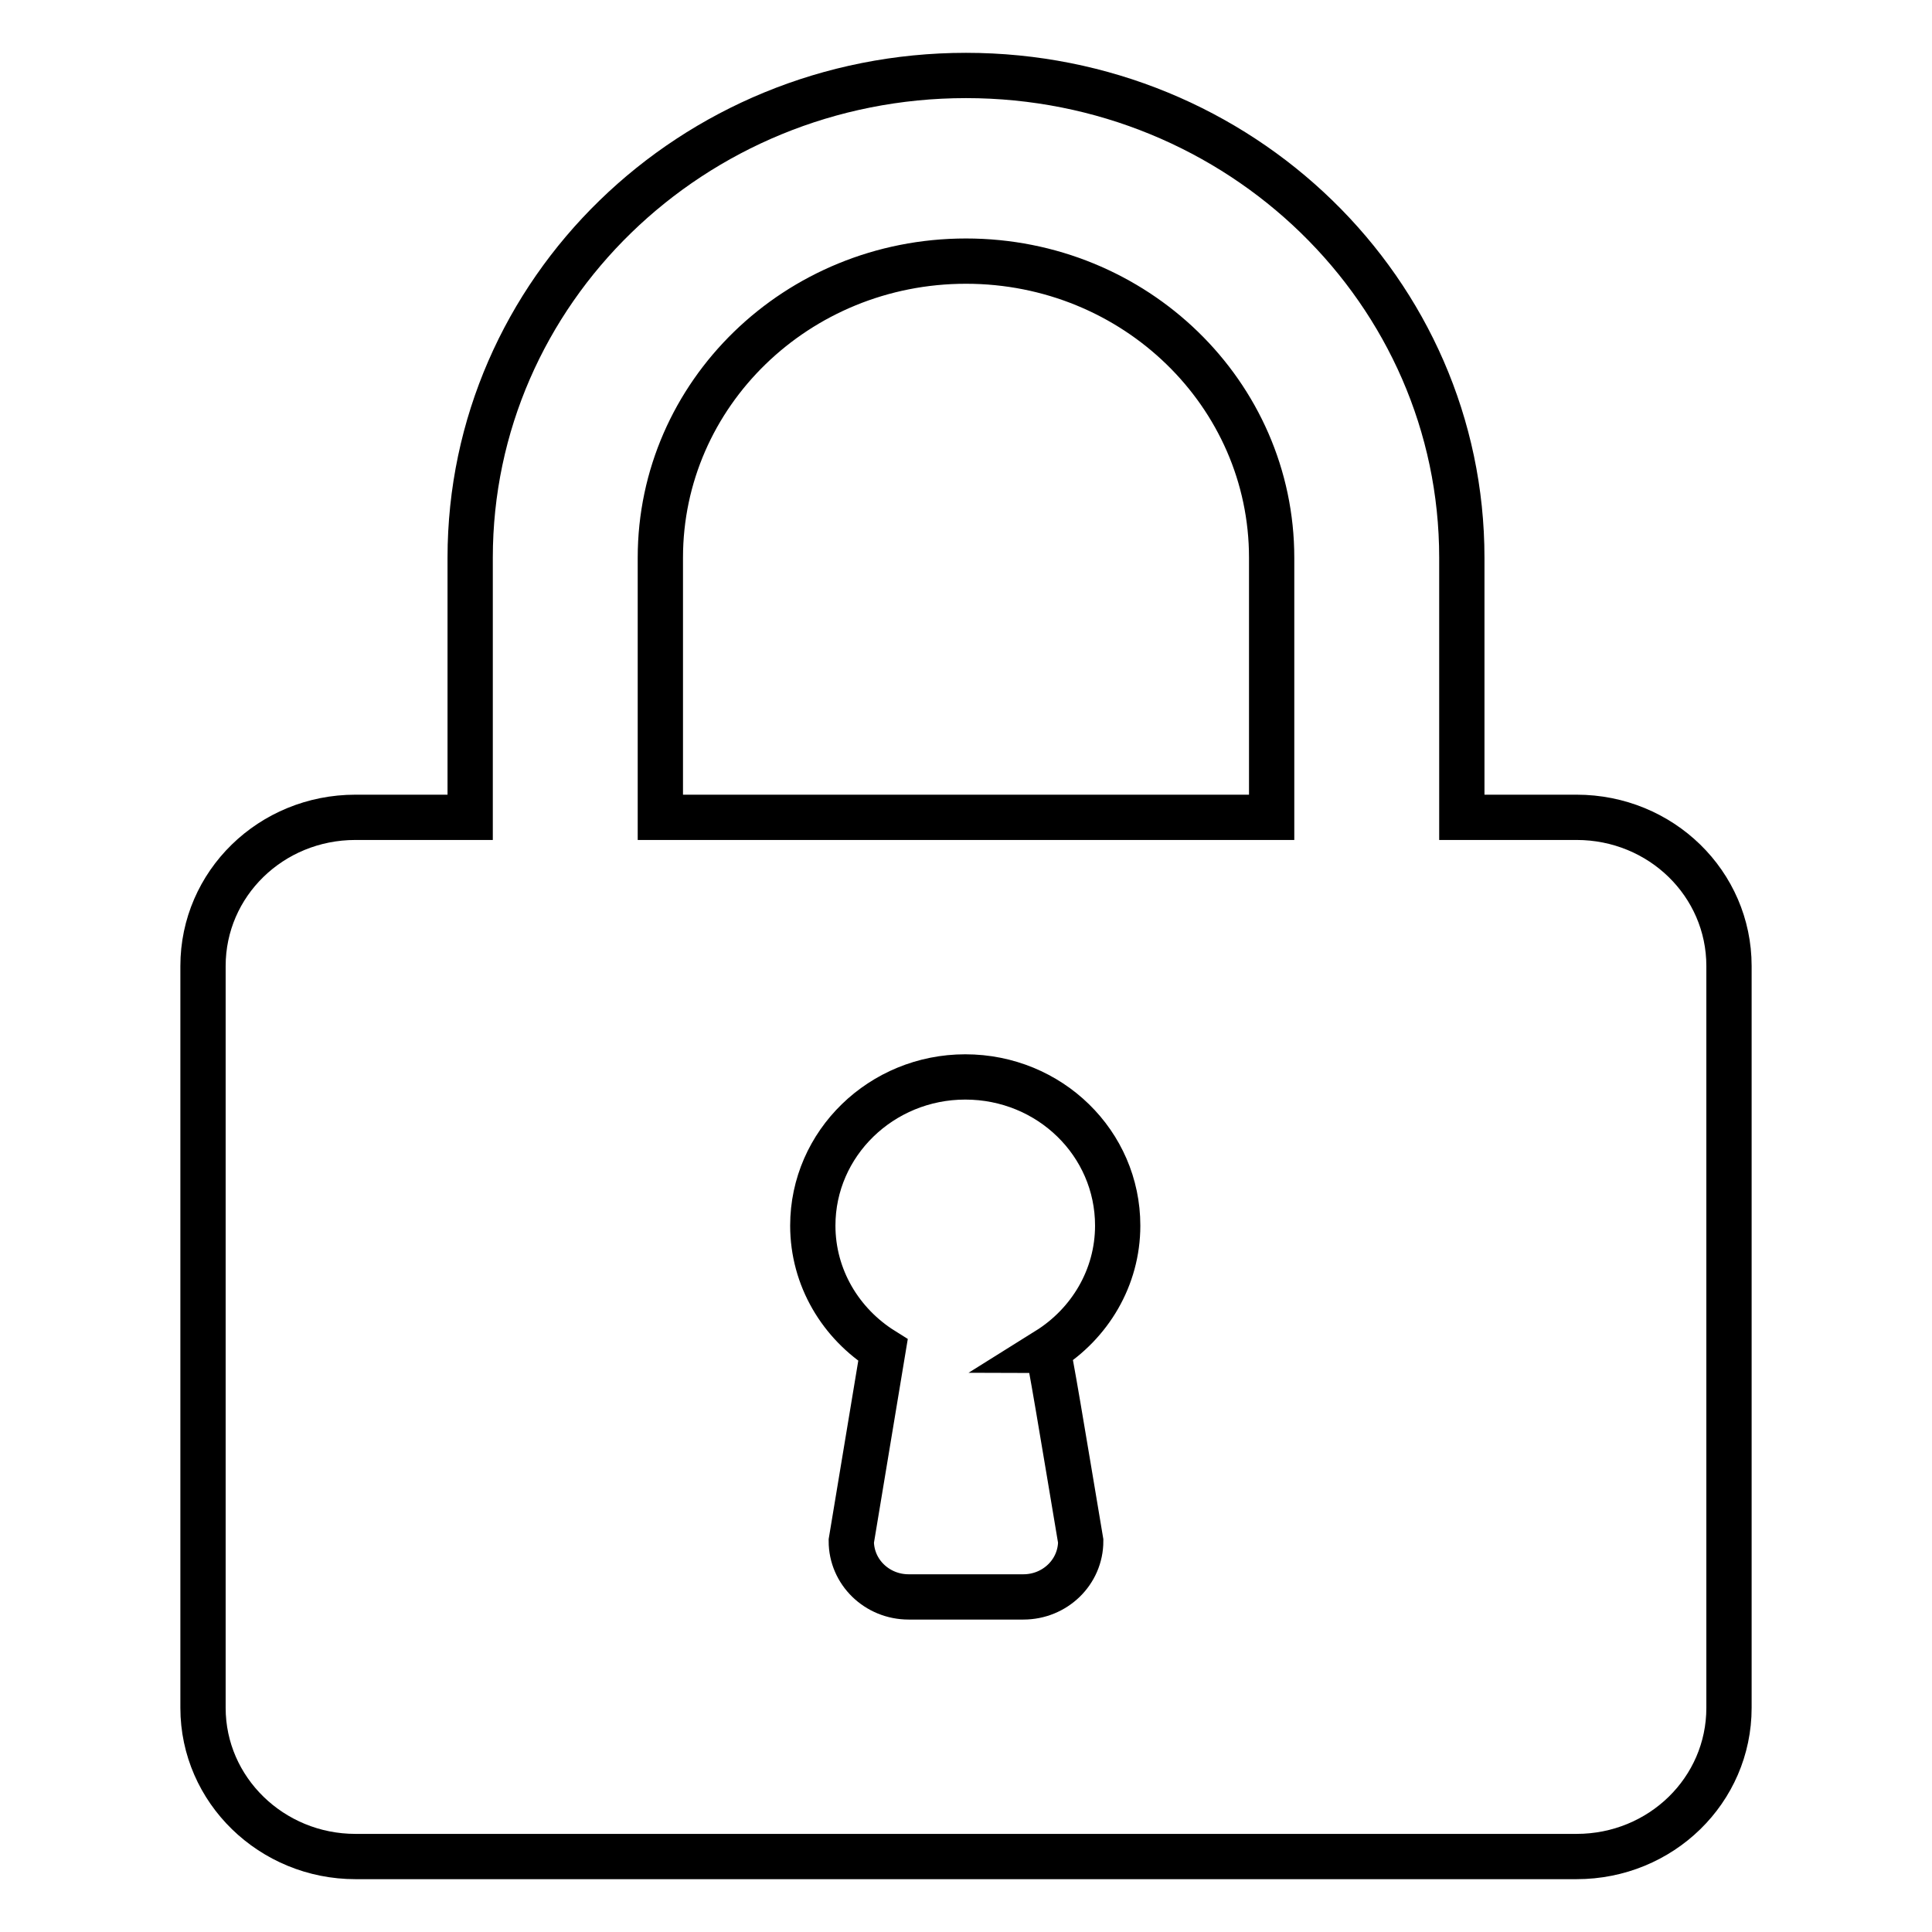
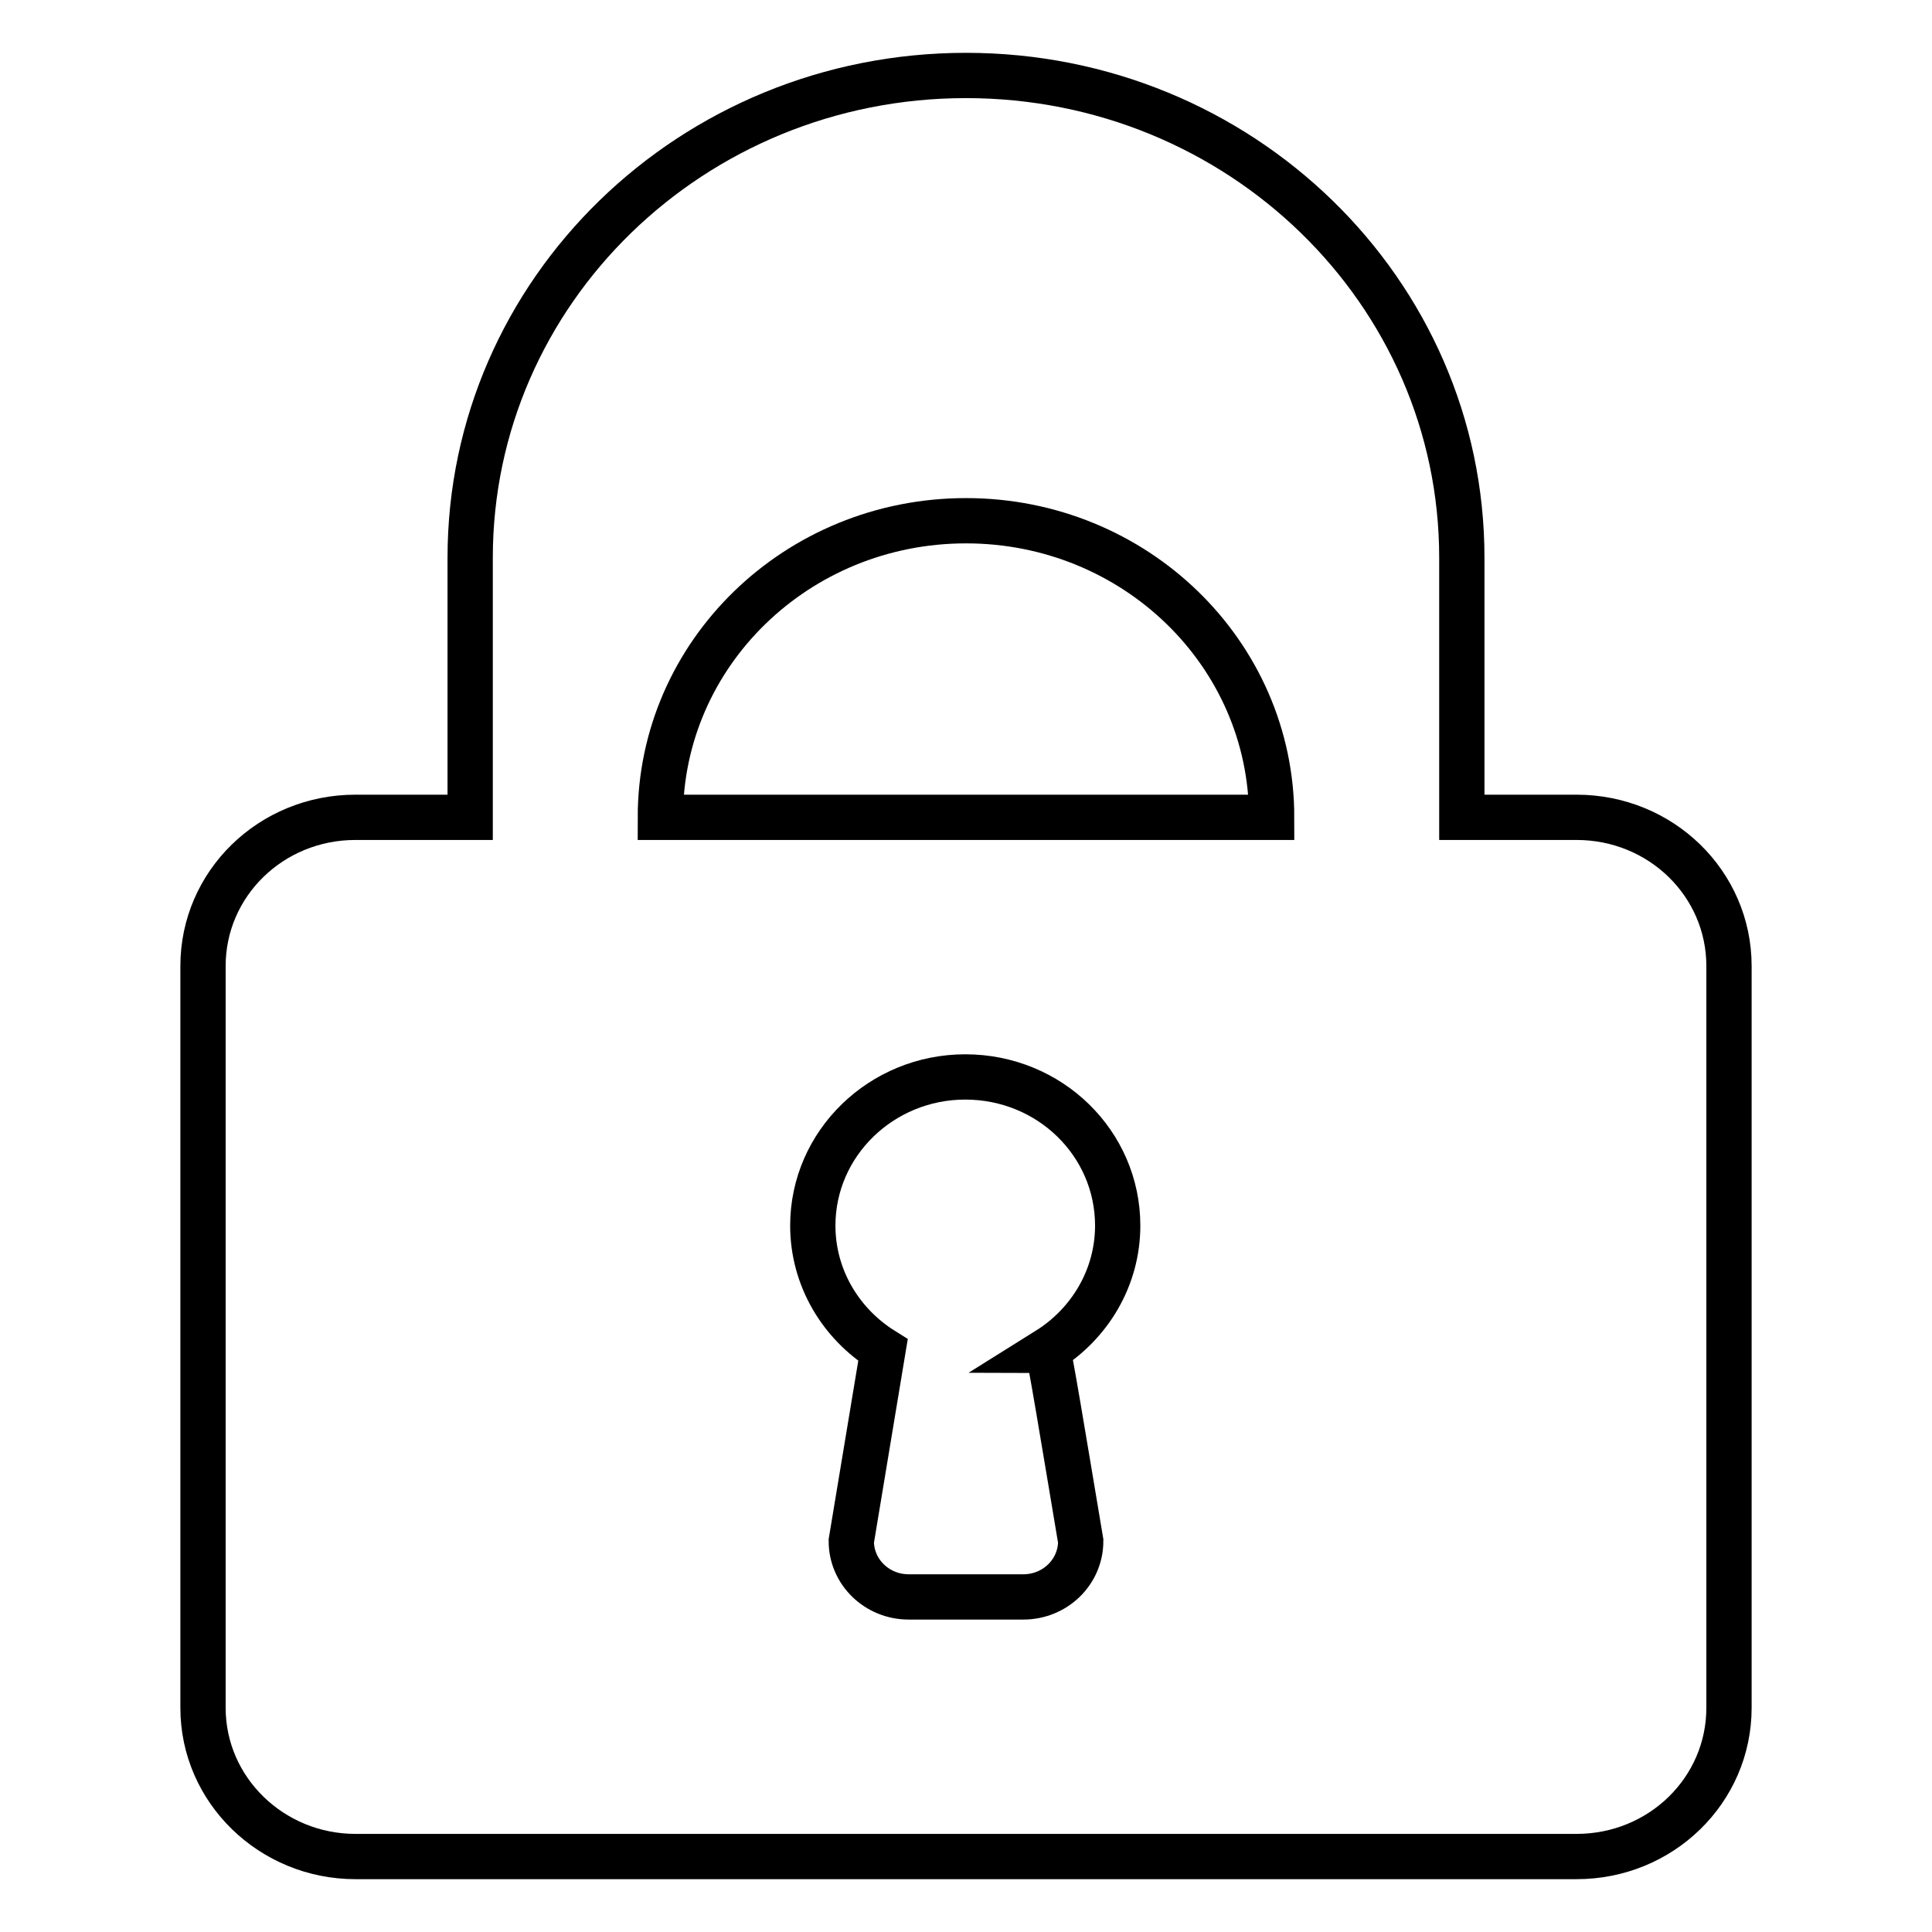
<svg xmlns="http://www.w3.org/2000/svg" version="1.1" x="0px" y="0px" viewBox="0 0 256 256" enable-background="new 0 0 256 256" xml:space="preserve">
  <g>
-     <path stroke-width="6" fill-opacity="0" stroke="#000000" d="M208.9,108.3h-15.2V73.9c0-35.3-29.4-63.9-65.7-63.9c-36.3,0-65.7,28.6-65.7,63.9v34.4H47.1 c-11.2,0-20.2,8.8-20.2,19.7v98.3c0,10.9,9.1,19.7,20.2,19.7h161.8c11.2,0,20.2-8.8,20.2-19.7V128 C229.1,117.1,220.1,108.3,208.9,108.3z M143.2,204.2c0,4.1-3.4,7.4-7.6,7.4h-15.2c-4.2,0-7.6-3.3-7.6-7.4l4.2-25.3 c-5.6-3.5-9.3-9.6-9.3-16.5c0-10.9,9.1-19.7,20.2-19.7c11.2,0,20.2,8.8,20.2,19.7c0,6.9-3.7,13-9.3,16.5 C139,178.9,140.9,190.5,143.2,204.2z M168.5,108.3H87.5V73.9c0-21.7,18.1-39.3,40.5-39.3c22.4,0,40.5,17.6,40.5,39.3V108.3z" />
+     <path stroke-width="6" fill-opacity="0" stroke="#000000" d="M208.9,108.3h-15.2V73.9c0-35.3-29.4-63.9-65.7-63.9c-36.3,0-65.7,28.6-65.7,63.9v34.4H47.1 c-11.2,0-20.2,8.8-20.2,19.7v98.3c0,10.9,9.1,19.7,20.2,19.7h161.8c11.2,0,20.2-8.8,20.2-19.7V128 C229.1,117.1,220.1,108.3,208.9,108.3z M143.2,204.2c0,4.1-3.4,7.4-7.6,7.4h-15.2c-4.2,0-7.6-3.3-7.6-7.4l4.2-25.3 c-5.6-3.5-9.3-9.6-9.3-16.5c0-10.9,9.1-19.7,20.2-19.7c11.2,0,20.2,8.8,20.2,19.7c0,6.9-3.7,13-9.3,16.5 C139,178.9,140.9,190.5,143.2,204.2z M168.5,108.3H87.5c0-21.7,18.1-39.3,40.5-39.3c22.4,0,40.5,17.6,40.5,39.3V108.3z" />
  </g>
</svg>